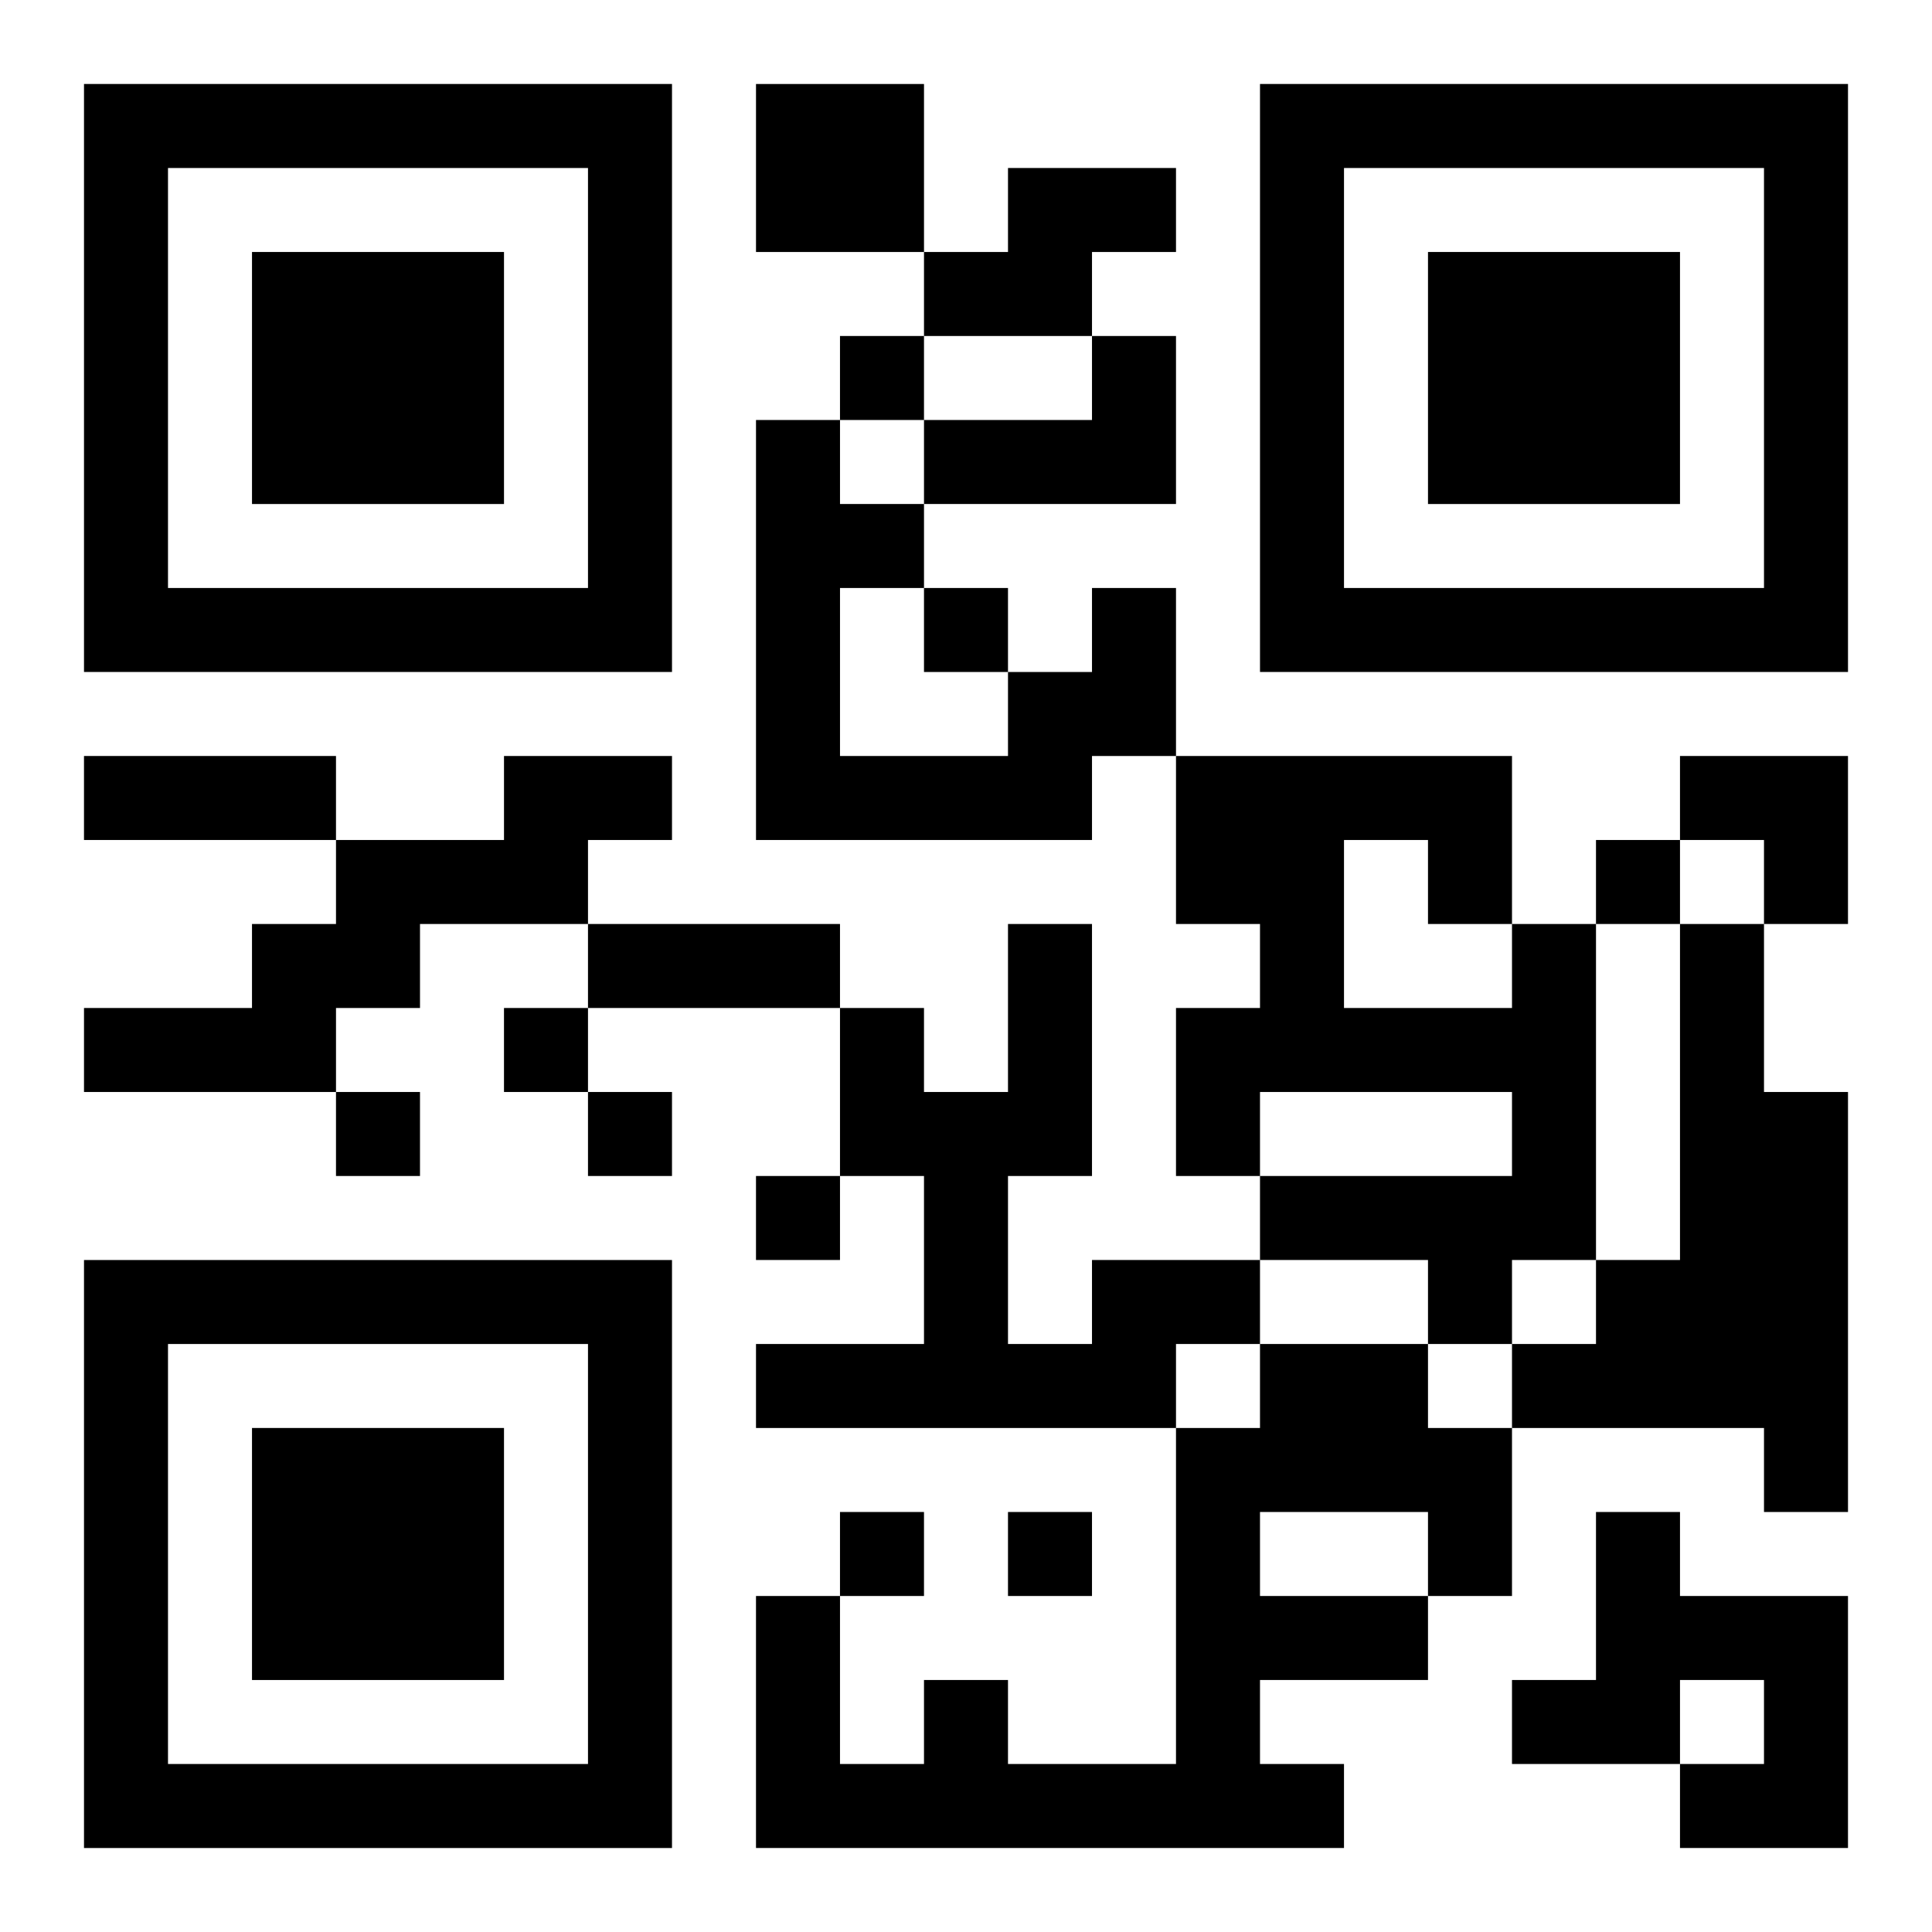
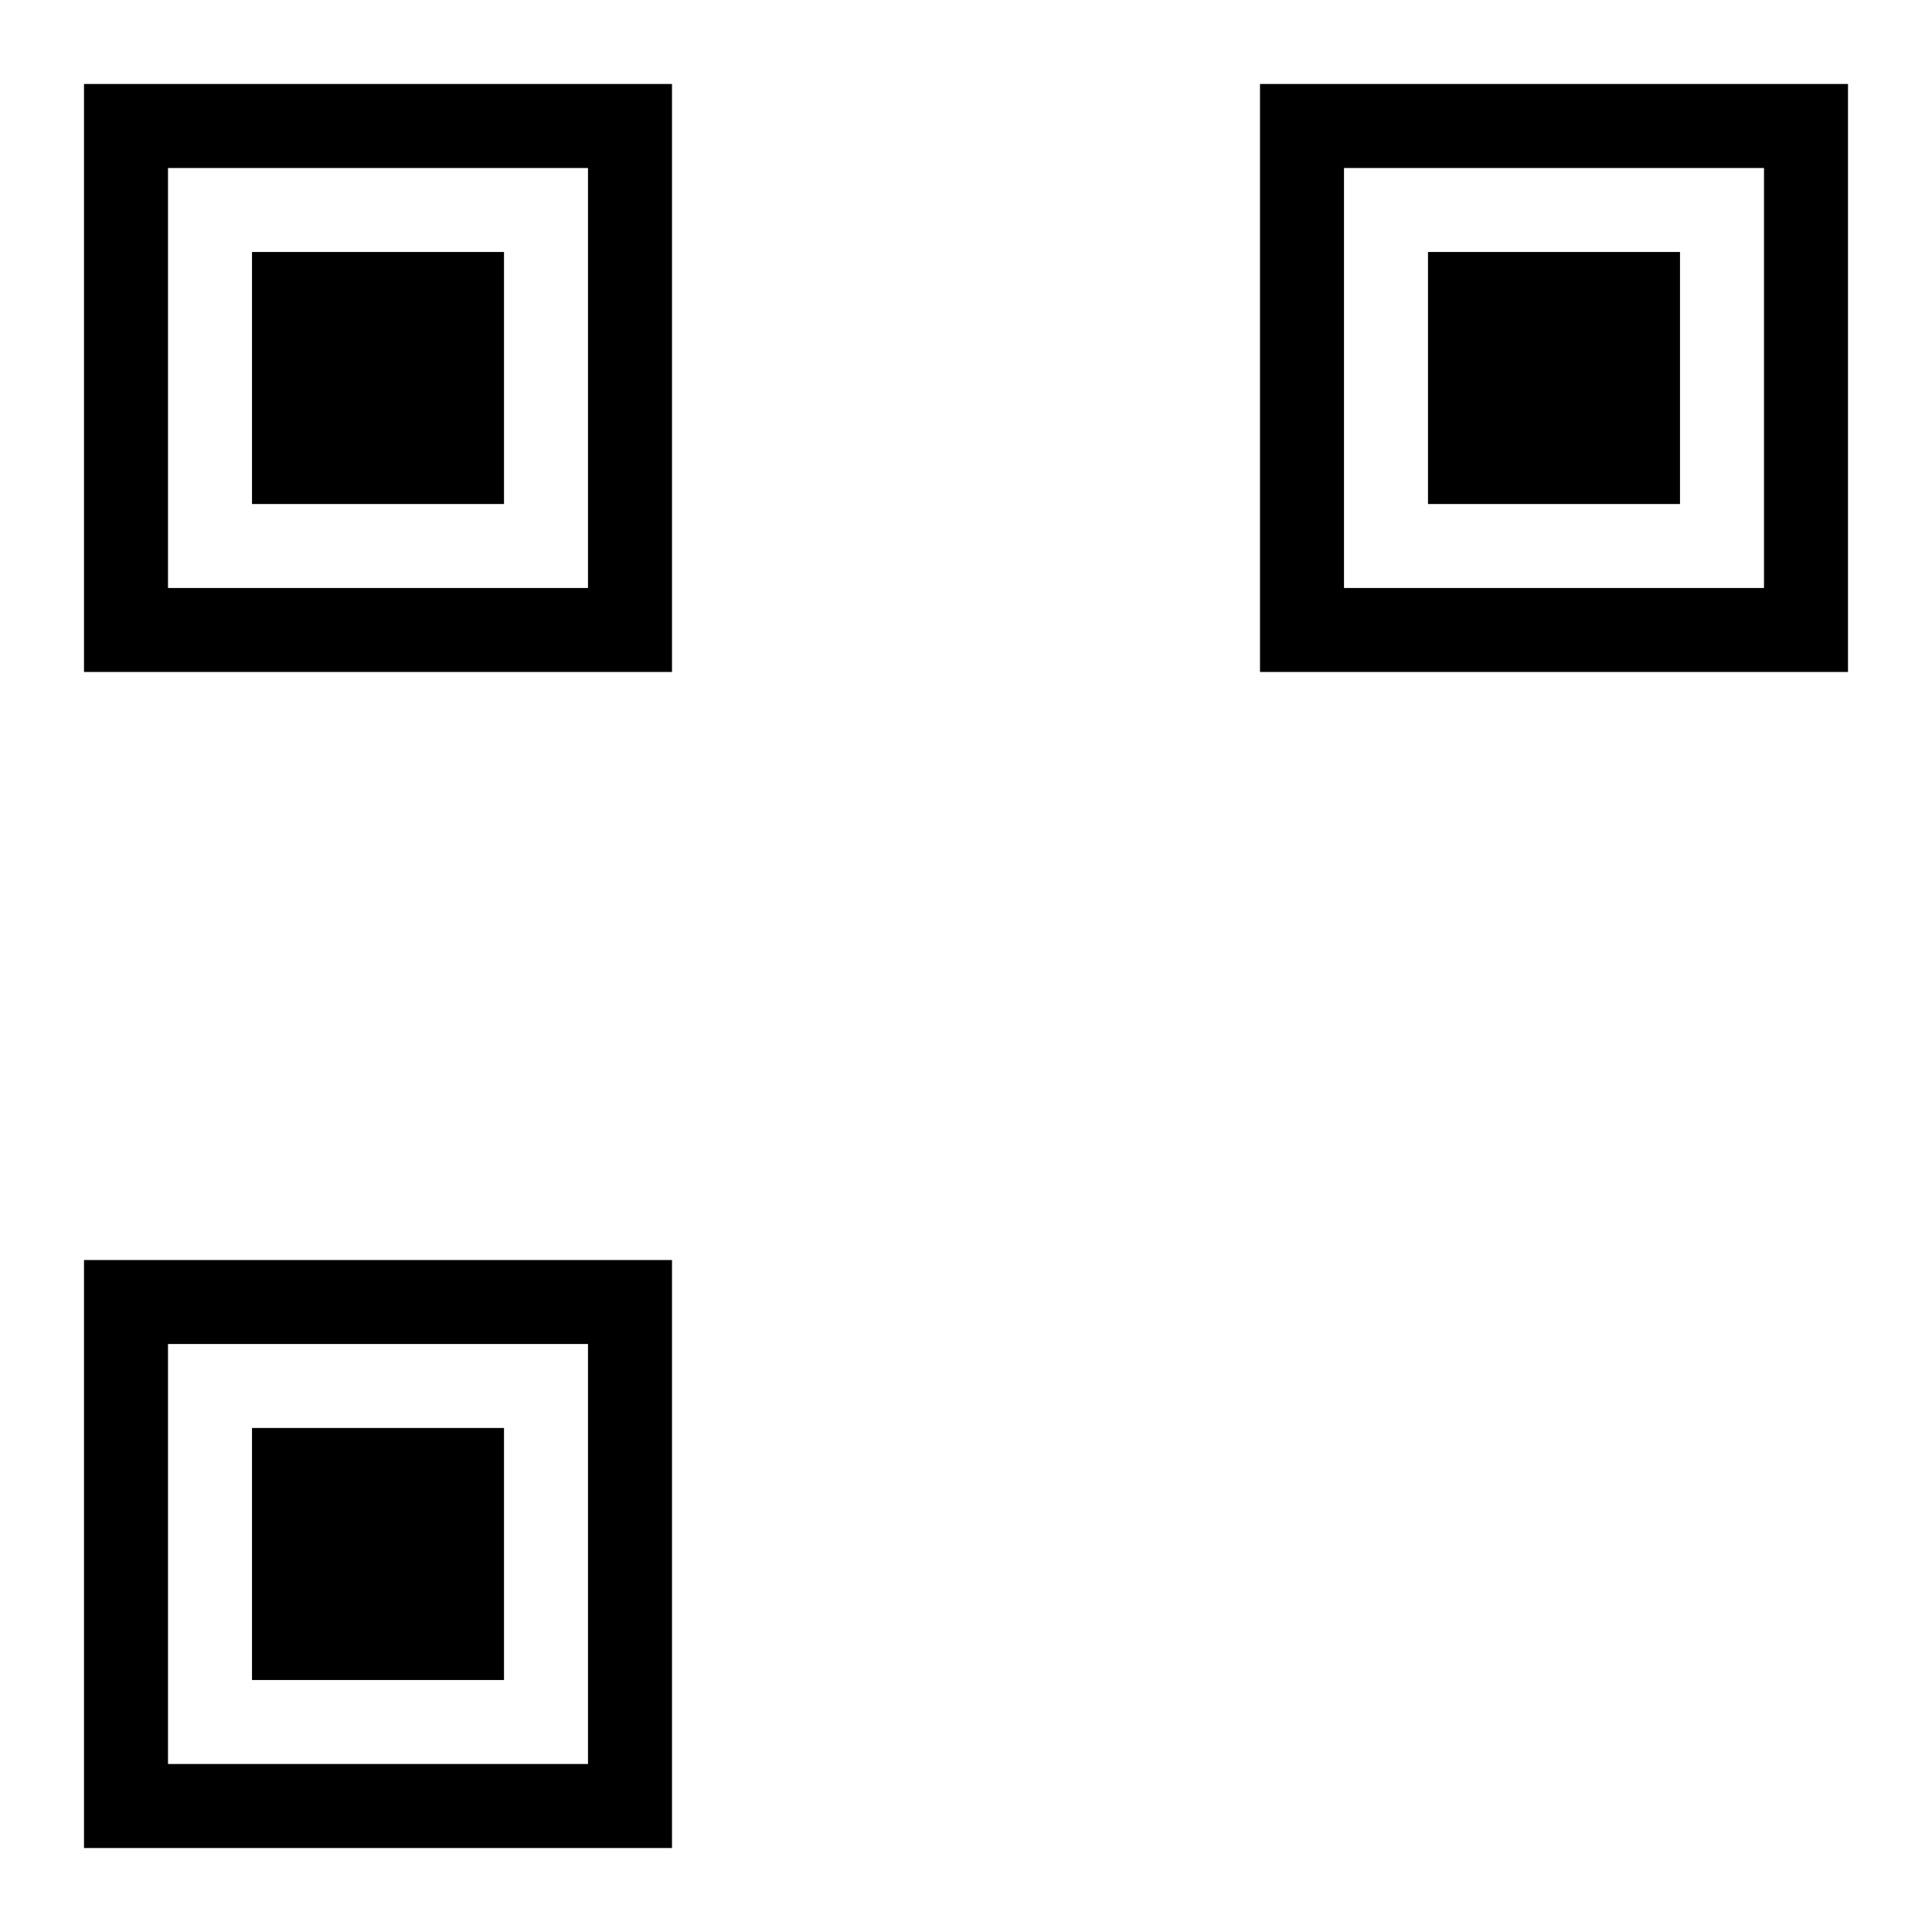
<svg xmlns="http://www.w3.org/2000/svg" xmlns:xlink="http://www.w3.org/1999/xlink" width="250" height="250" baseProfile="full" version="1.1" viewBox="-1 -1 23 23">
  <symbol id="a">
-     <path d="m0 7v7h7v-7h-7zm1 1h5v5h-5v-5zm1 1v3h3v-3h-3z" />
+     <path d="m0 7v7h7v-7h-7zm1 1h5v5h-5v-5m1 1v3h3v-3h-3z" />
  </symbol>
  <use y="-7" xlink:href="#a" />
  <use y="7" xlink:href="#a" />
  <use x="14" y="-7" xlink:href="#a" />
-   <path d="m8 0h2v2h-2v-2m3 1h2v1h-1v1h-2v-1h1v-1m1 2h1v2h-3v-1h2v-1m0 3h1v2h-1v1h-4v-5h1v1h1v1h-1v2h2v-1h1v-1m-7 2h2v1h-1v1h-2v1h-1v1h-3v-1h2v-1h1v-1h2v-1m12 2h1v4h-1v1h-1v-1h-2v-1h3v-1h-3v1h-1v-2h1v-1h-1v-2h4v2m-2-1v2h2v-1h-1v-1h-1m4 1h1v2h1v5h-1v-1h-3v-1h1v-1h1v-4m-7 4h2v1h-1v1h-5v-1h2v-2h-1v-2h1v1h1v-2h1v3h-1v2h1v-1m2 1h2v1h1v2h-1v1h-2v1h1v1h-7v-3h1v2h1v-1h1v1h2v-4h1v-1m0 2v1h2v-1h-2m4 0h1v1h2v3h-2v-1h1v-1h-1v1h-2v-1h1v-2m-9-14v1h1v-1h-1m1 3v1h1v-1h-1m8 3v1h1v-1h-1m-13 2v1h1v-1h-1m-2 1v1h1v-1h-1m3 0v1h1v-1h-1m2 1v1h1v-1h-1m1 4v1h1v-1h-1m2 0v1h1v-1h-1m-11-9h3v1h-3v-1m6 2h3v1h-3v-1m13-2h2v2h-1v-1h-1z" />
</svg>